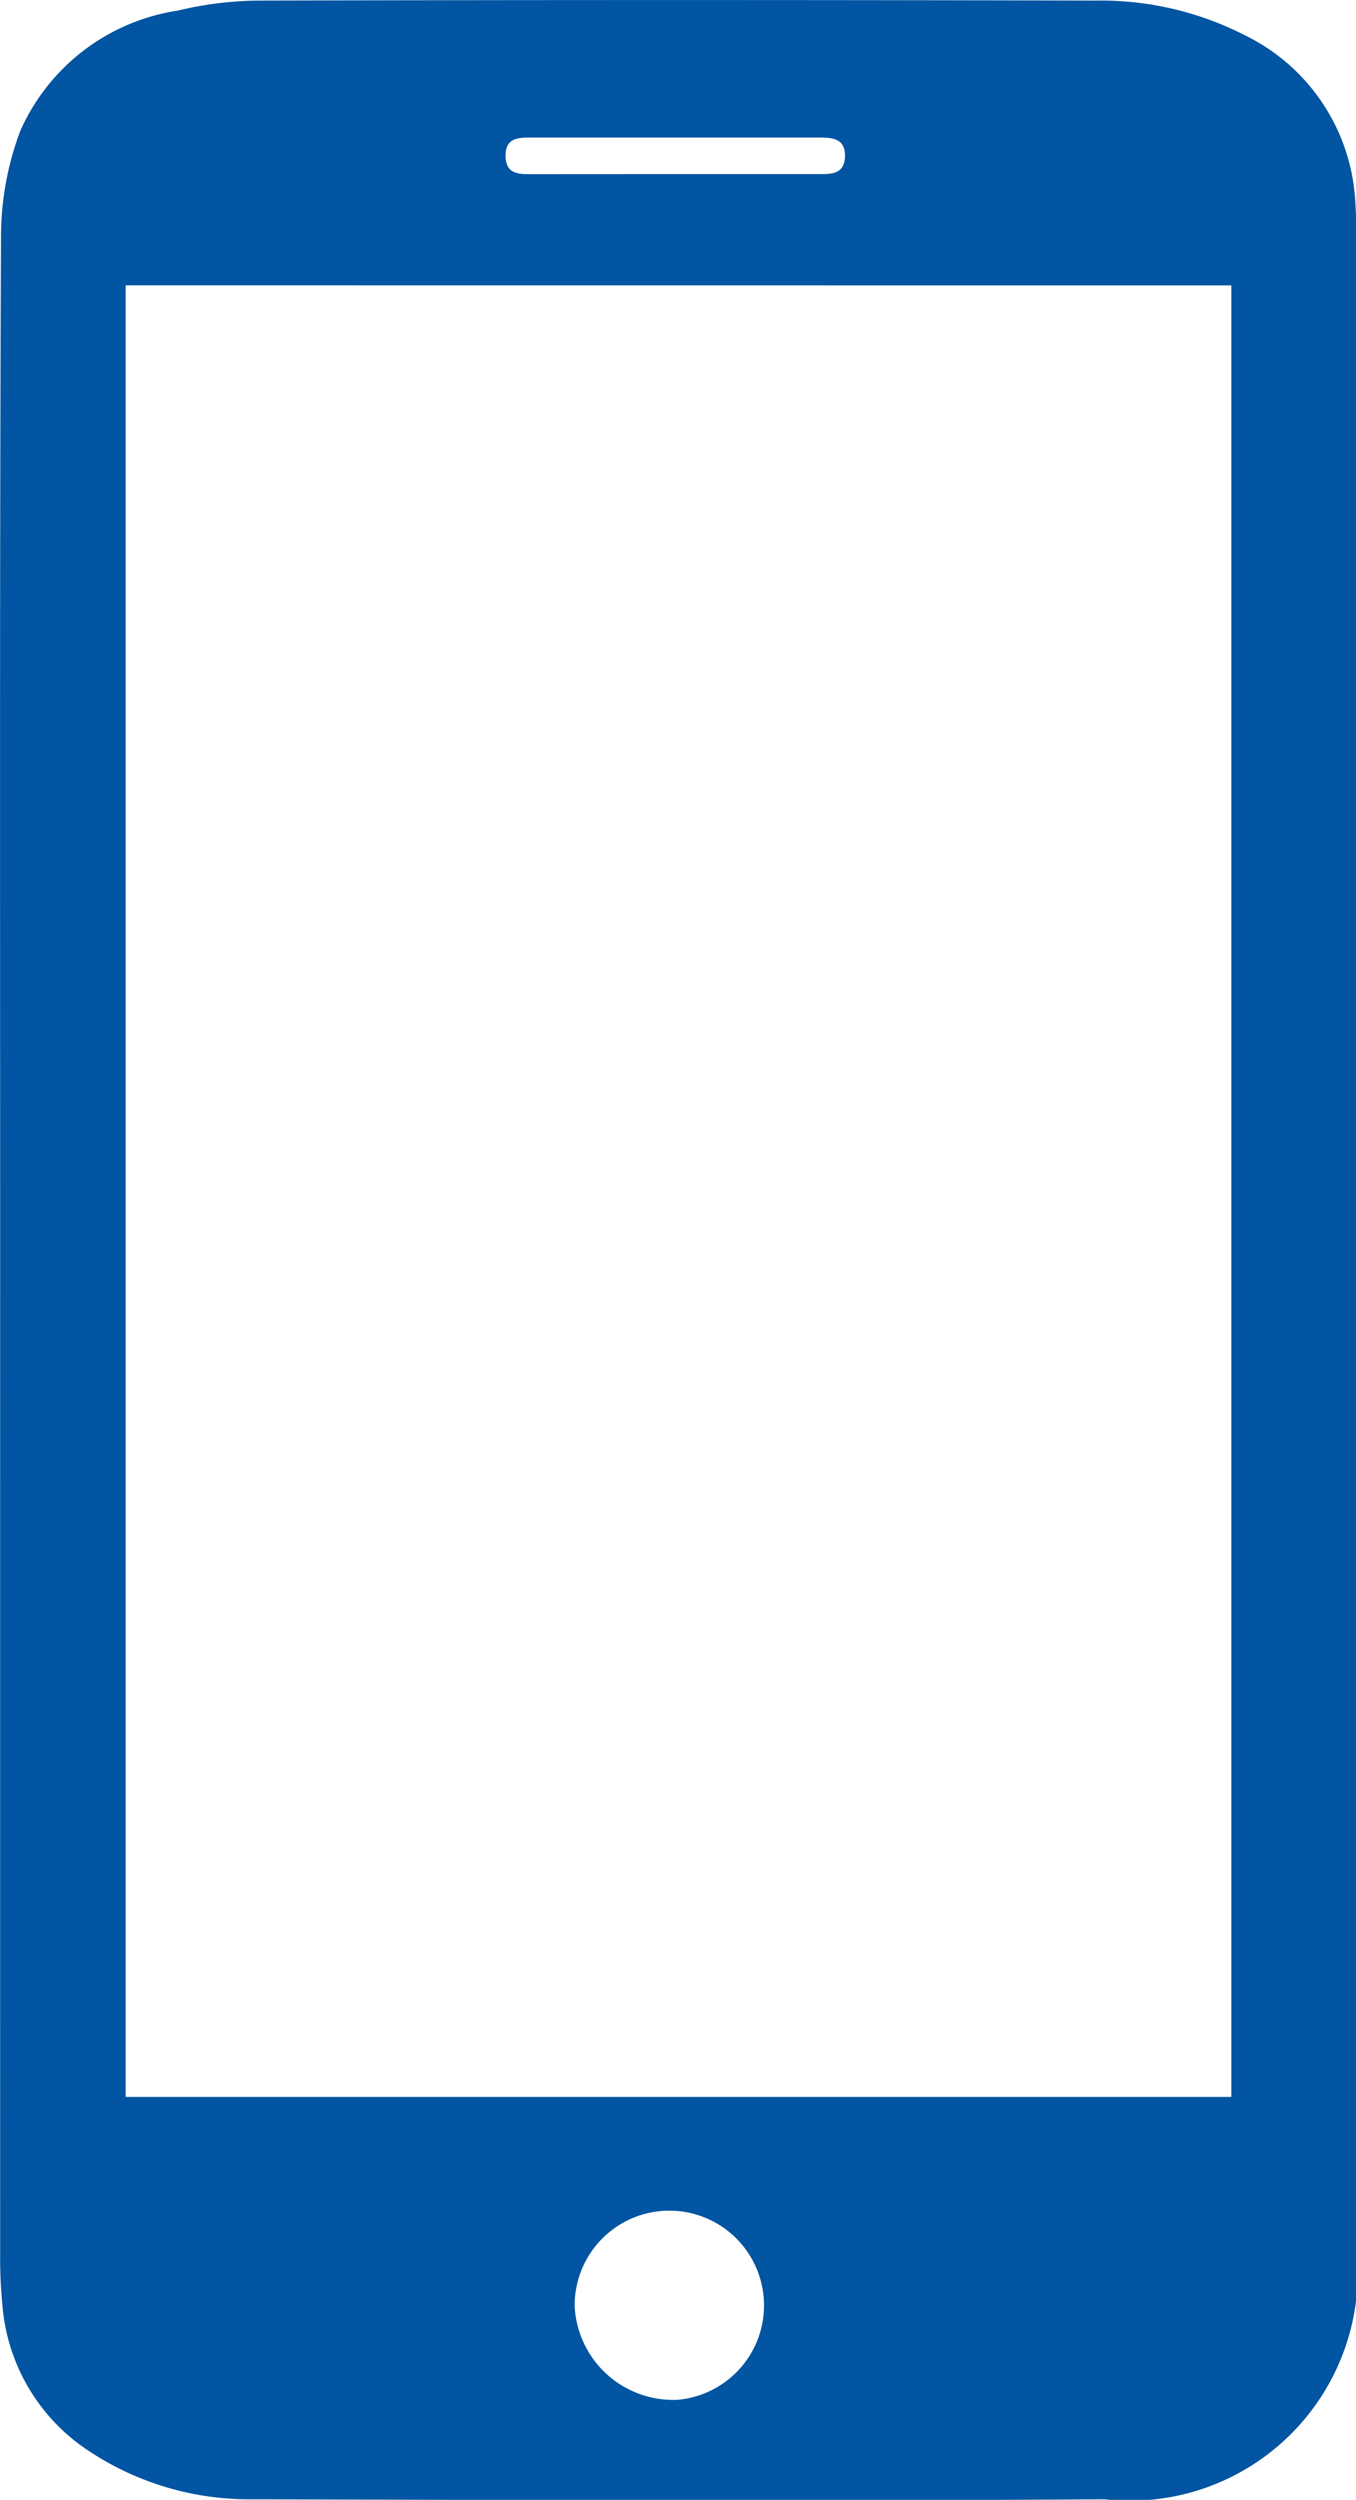
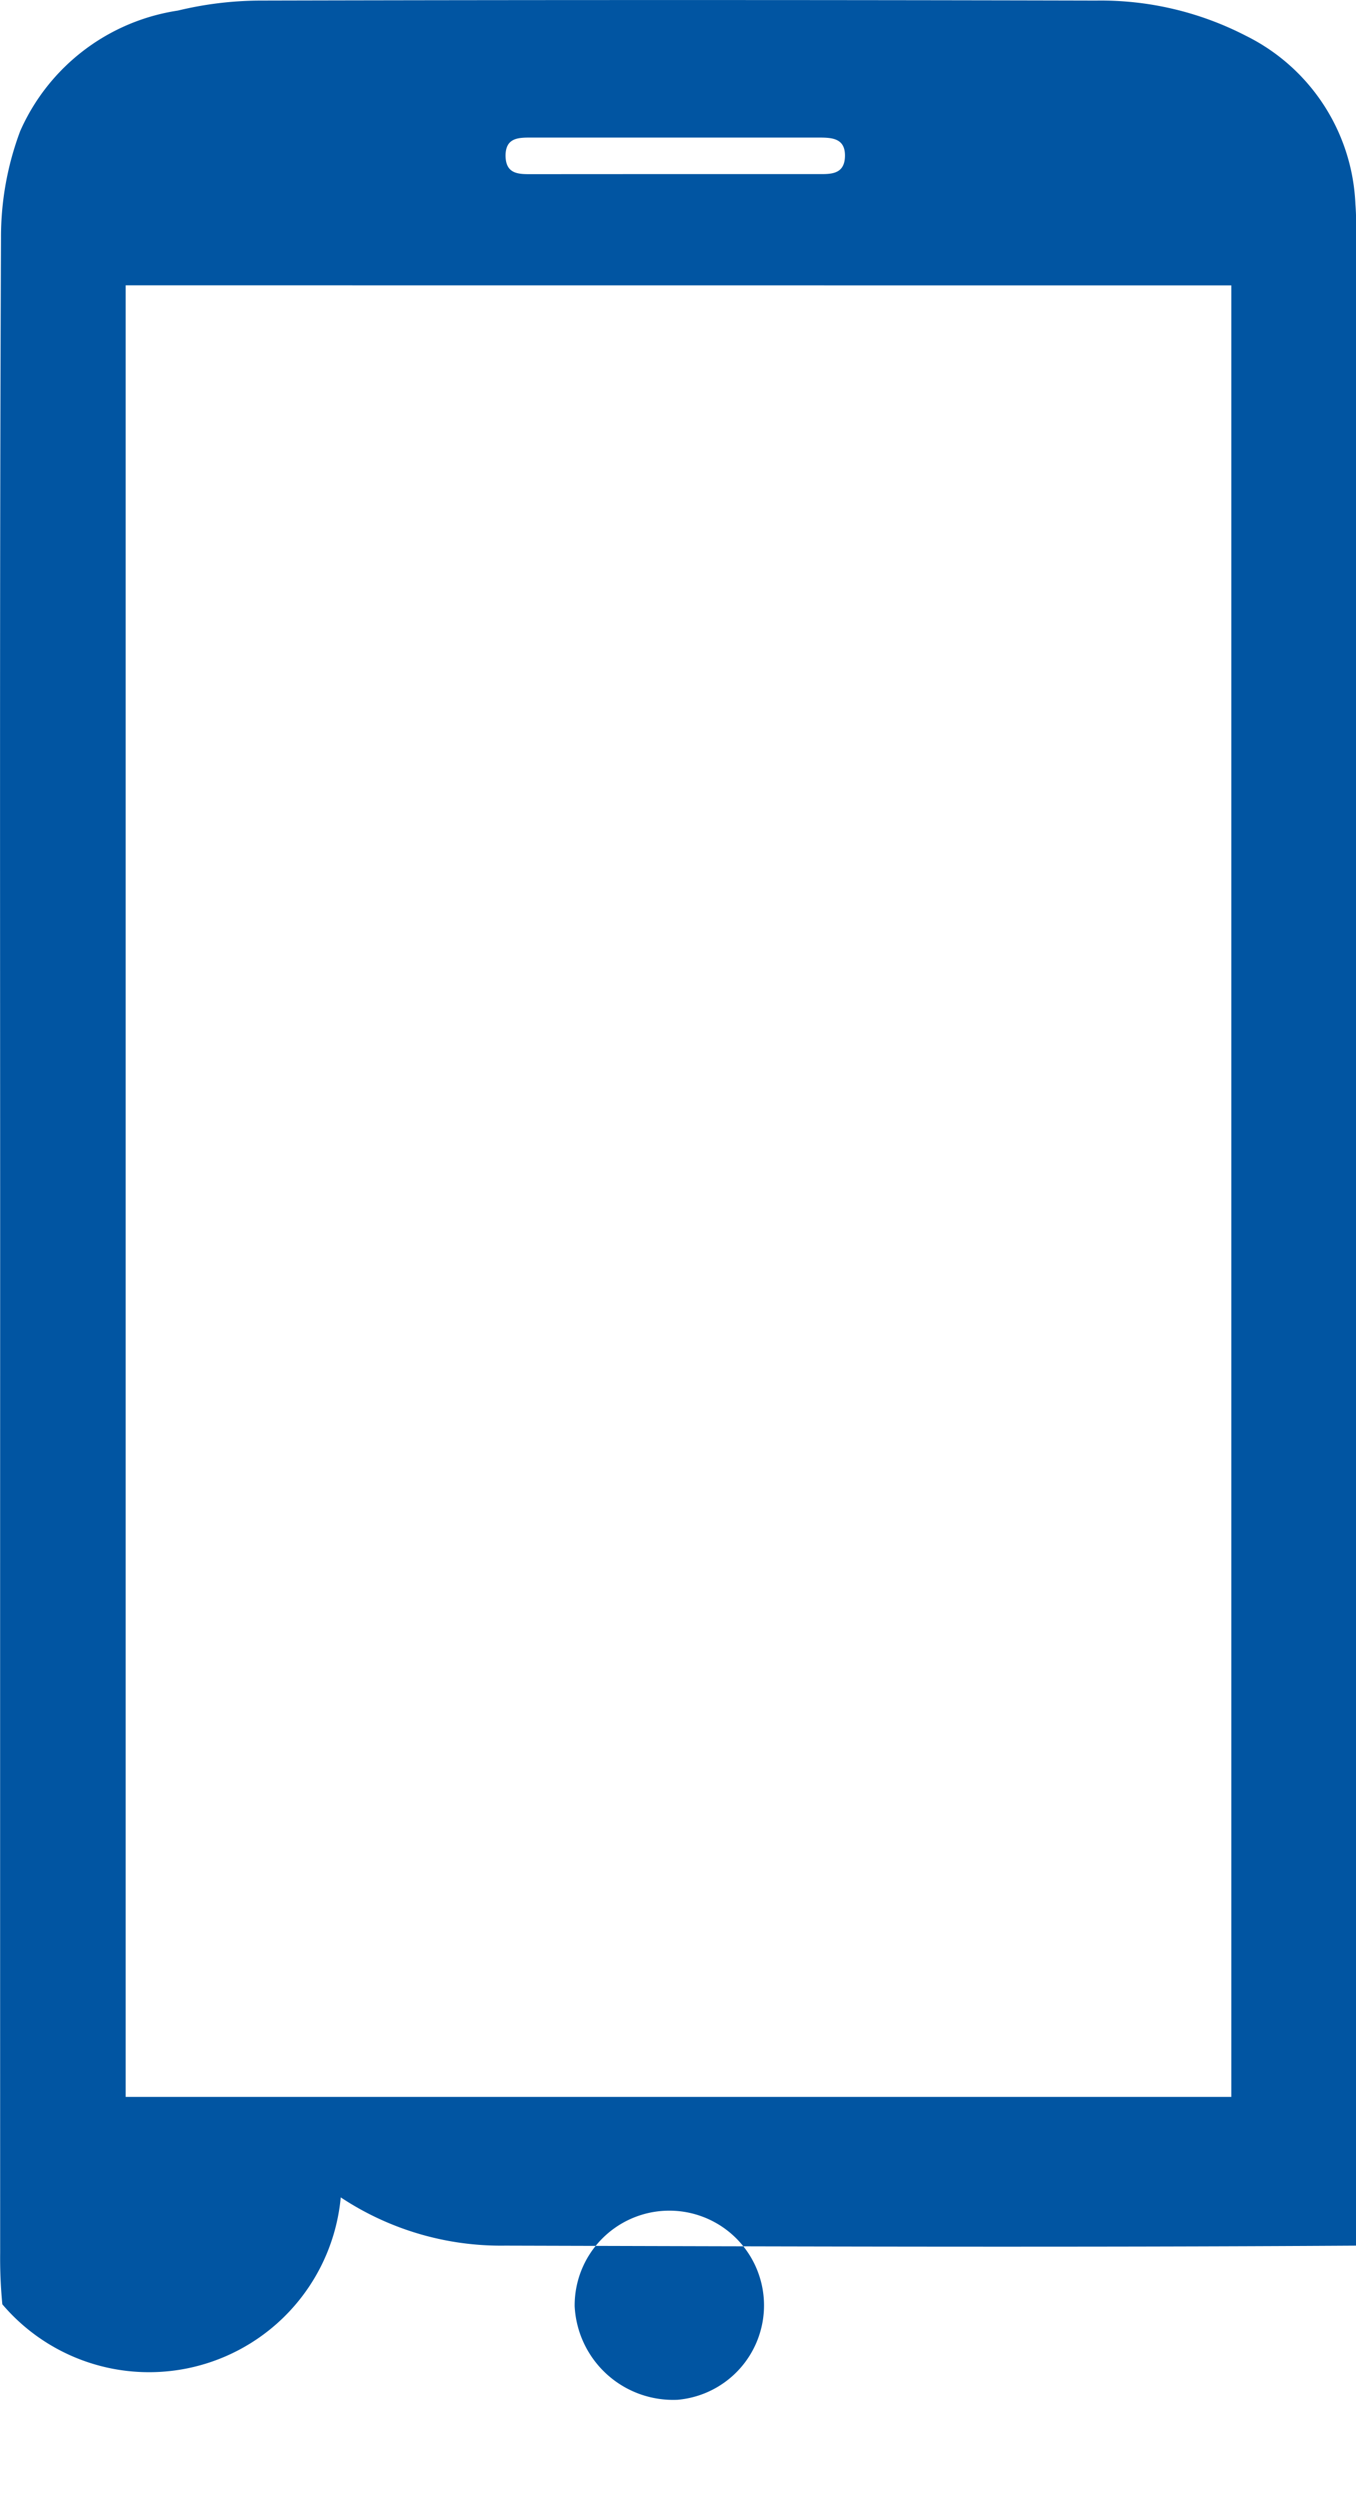
<svg xmlns="http://www.w3.org/2000/svg" width="16.284" height="30" viewBox="0 0 16.284 30">
  <defs>
    <style>.a{fill:#0155a2;}</style>
  </defs>
-   <path class="a" d="M535.664,29.151c0-4.05-.007-8.1.01-12.15a3.612,3.612,0,0,1,.231-1.282,2.473,2.473,0,0,1,1.893-1.445,4.267,4.267,0,0,1,.979-.12q5.023-.013,10.046,0a3.8,3.8,0,0,1,1.8.422,2.363,2.363,0,0,1,1.316,2.024c.012.149.009.3.009.449q0,12.023,0,24.047a2.736,2.736,0,0,1-3.024,3.044c-3.405.023-6.811.01-10.216,0a3.482,3.482,0,0,1-1.978-.579A2.312,2.312,0,0,1,535.69,41.8a5.765,5.765,0,0,1-.026-.616Q535.663,35.17,535.664,29.151Zm1.507-11.58V39.311h13.278V17.572ZM543.8,42.946a1.137,1.137,0,1,0-1.237-1.123A1.184,1.184,0,0,0,543.8,42.946Zm-.038-26.71h1.694c.162,0,.347.019.353-.212s-.174-.226-.339-.226h-3.416c-.155,0-.318-.006-.321.213,0,.239.173.226.336.226Z" transform="translate(-535.662 -14.147)" />
+   <path class="a" d="M535.664,29.151c0-4.05-.007-8.1.01-12.15a3.612,3.612,0,0,1,.231-1.282,2.473,2.473,0,0,1,1.893-1.445,4.267,4.267,0,0,1,.979-.12q5.023-.013,10.046,0a3.8,3.8,0,0,1,1.8.422,2.363,2.363,0,0,1,1.316,2.024c.012.149.009.3.009.449q0,12.023,0,24.047c-3.405.023-6.811.01-10.216,0a3.482,3.482,0,0,1-1.978-.579A2.312,2.312,0,0,1,535.69,41.8a5.765,5.765,0,0,1-.026-.616Q535.663,35.17,535.664,29.151Zm1.507-11.58V39.311h13.278V17.572ZM543.8,42.946a1.137,1.137,0,1,0-1.237-1.123A1.184,1.184,0,0,0,543.8,42.946Zm-.038-26.71h1.694c.162,0,.347.019.353-.212s-.174-.226-.339-.226h-3.416c-.155,0-.318-.006-.321.213,0,.239.173.226.336.226Z" transform="translate(-535.662 -14.147)" />
</svg>